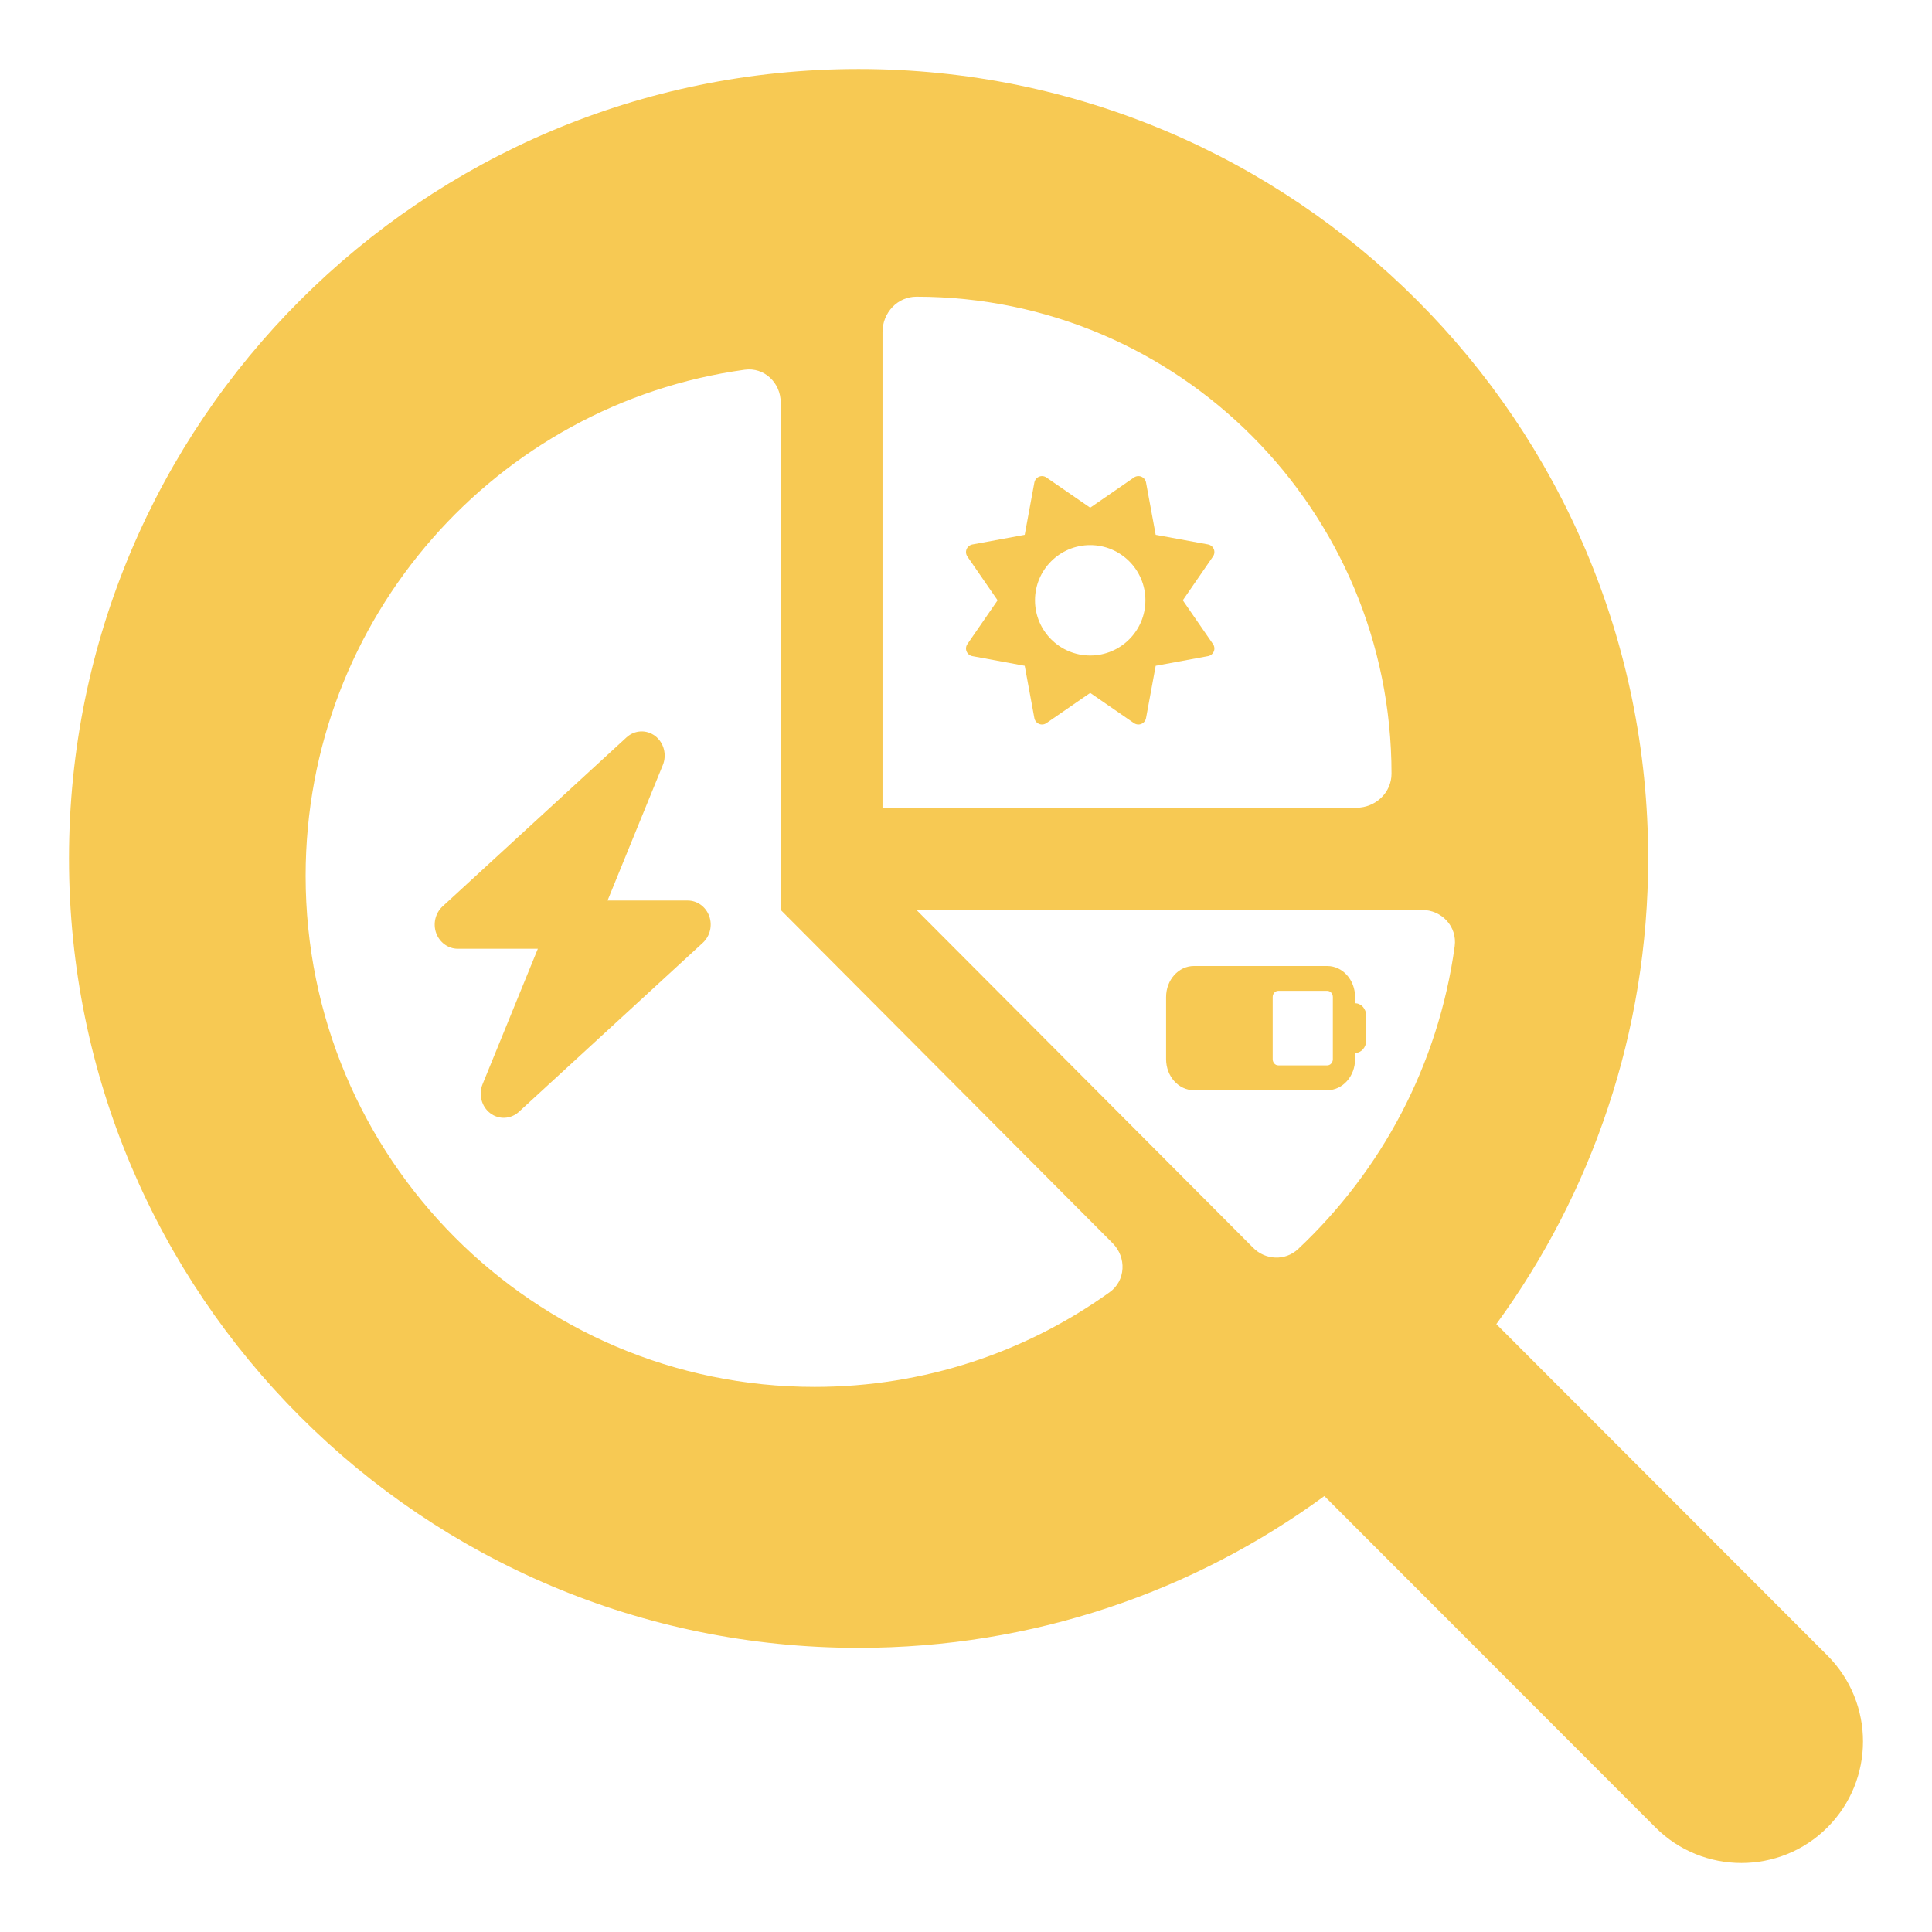
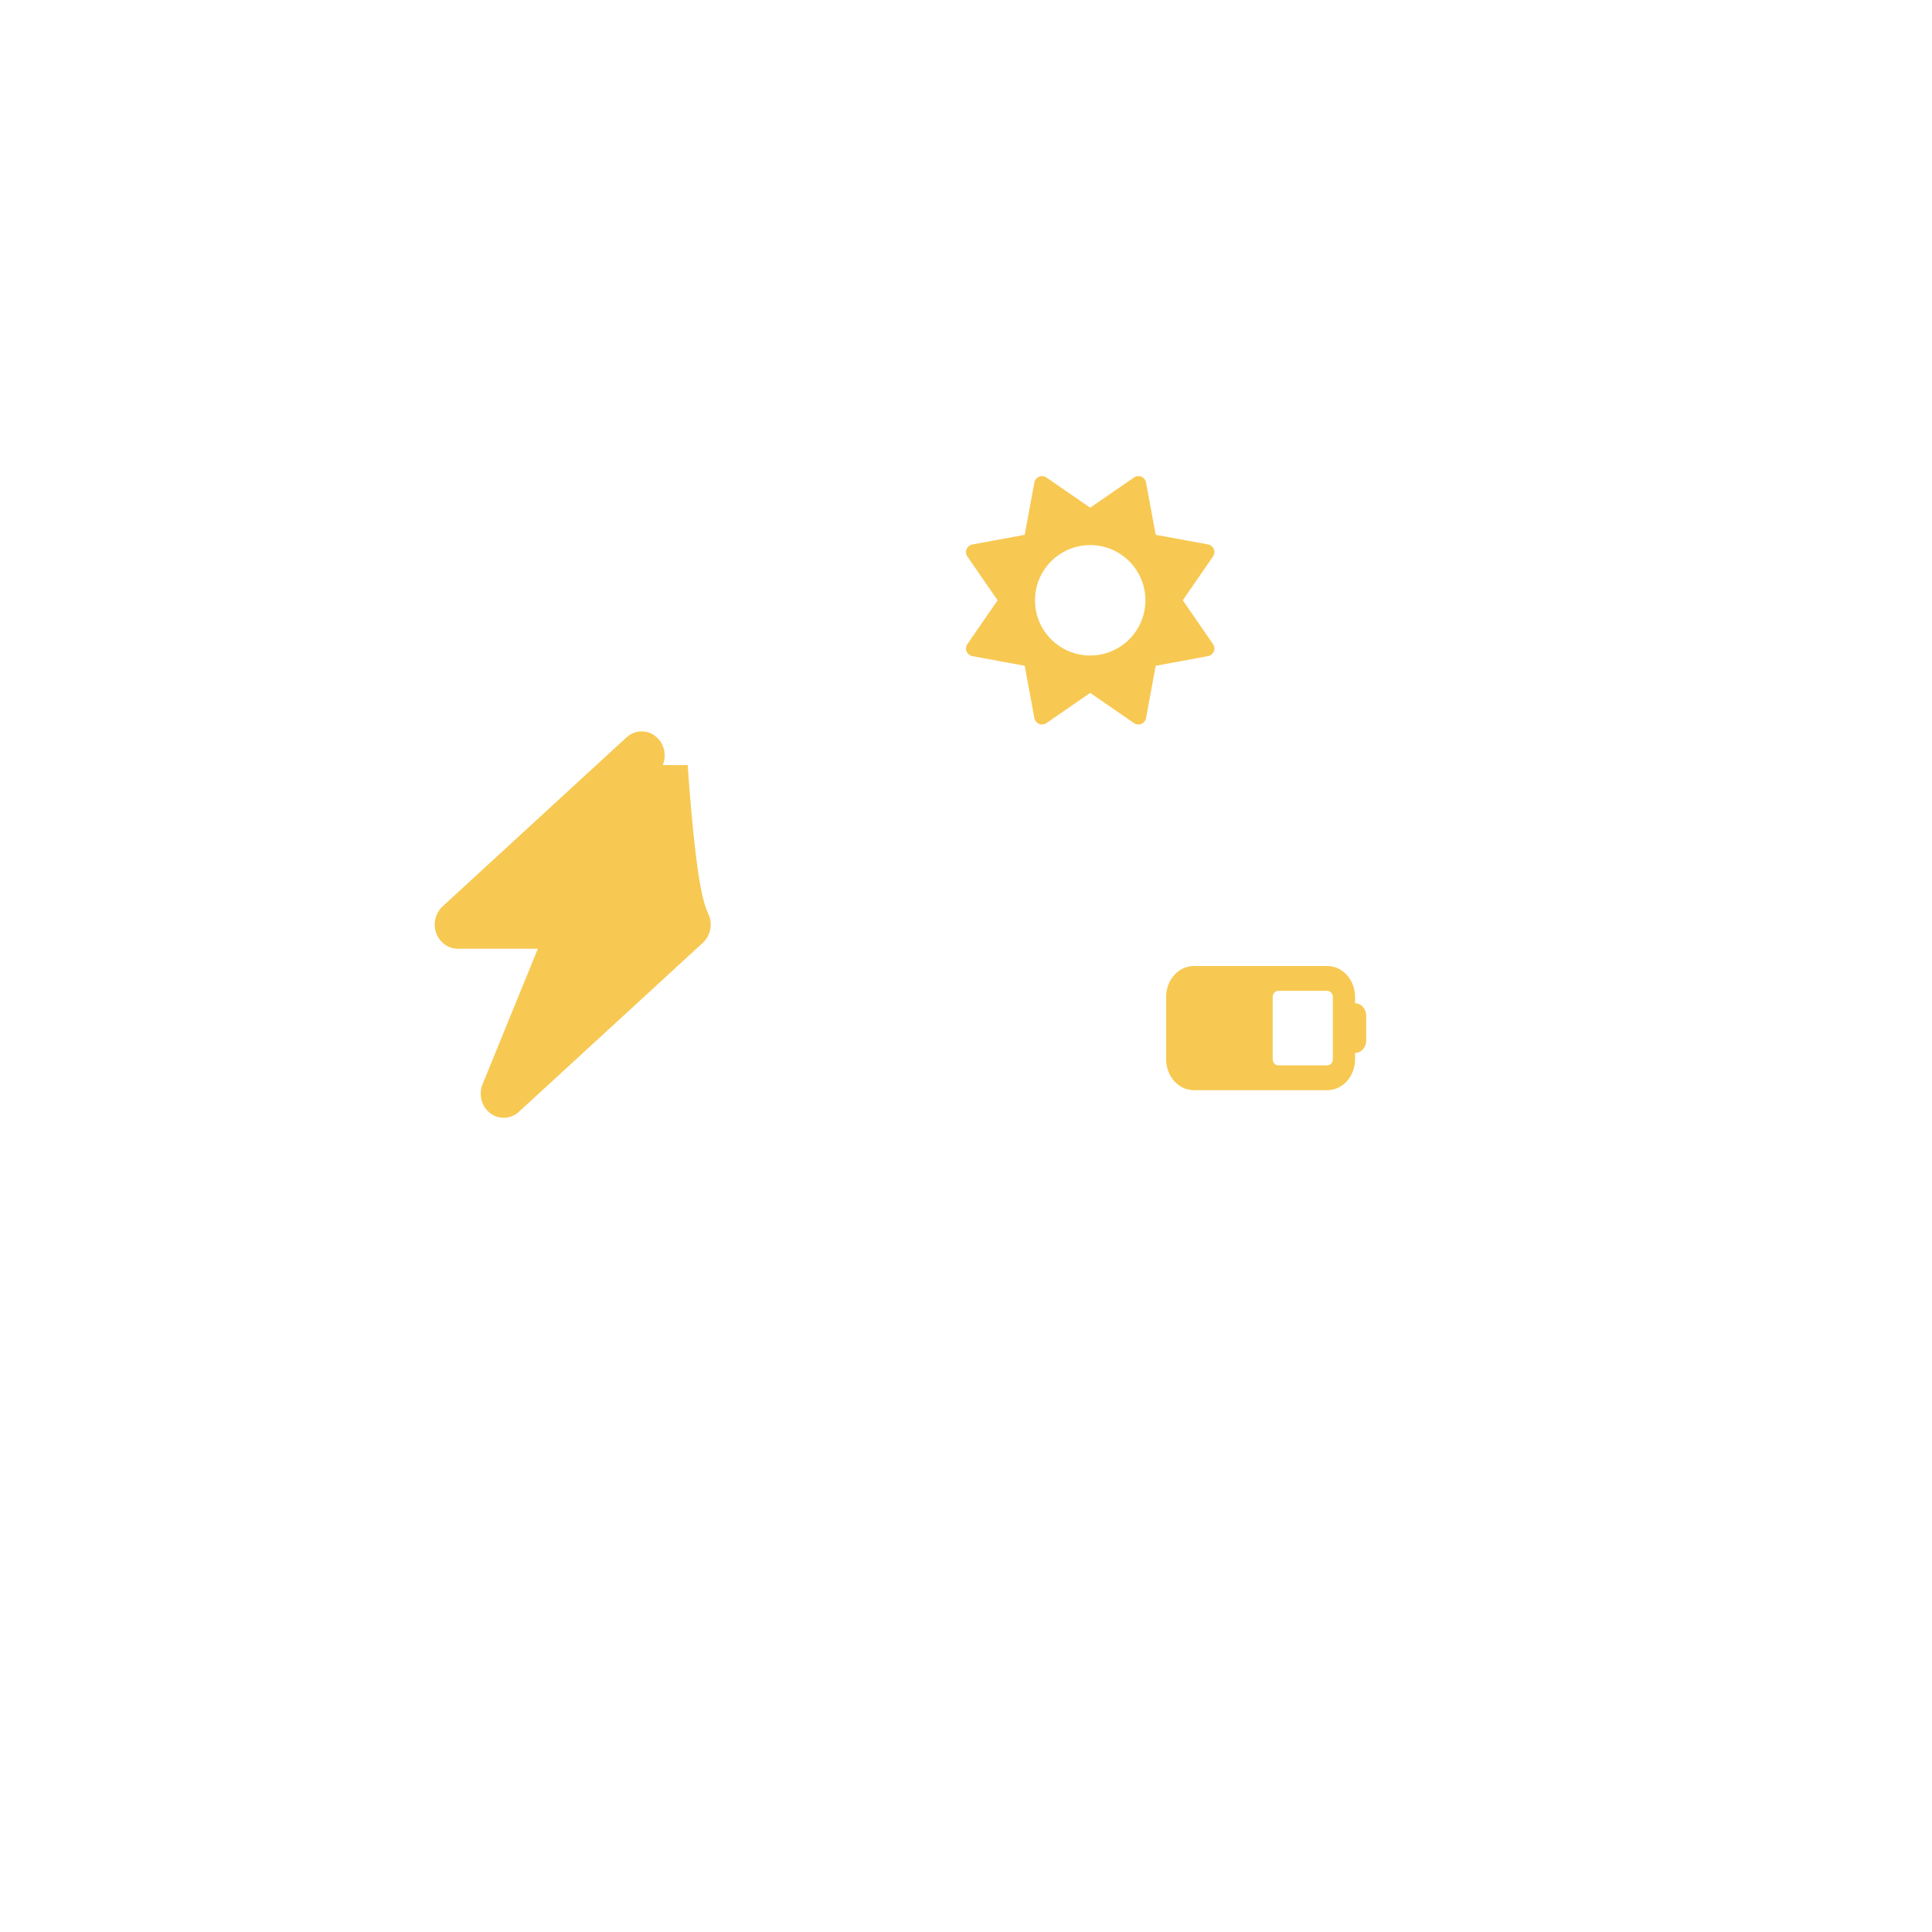
<svg xmlns="http://www.w3.org/2000/svg" width="280" height="280" viewBox="0 0 280 280" fill="none">
  <path fill-rule="evenodd" clip-rule="evenodd" d="M166.092 69.924C166.021 69.551 165.768 69.235 165.417 69.087C165.065 68.939 164.665 68.981 164.348 69.199L158 73.579L151.652 69.199C151.335 68.981 150.935 68.939 150.583 69.087C150.232 69.235 149.979 69.551 149.908 69.924L148.509 77.509L140.924 78.908C140.551 78.978 140.235 79.232 140.087 79.583C139.939 79.935 139.982 80.335 140.199 80.652L144.579 87L140.199 93.348C139.982 93.665 139.939 94.065 140.087 94.417C140.235 94.768 140.551 95.022 140.924 95.092L148.509 96.491L149.908 104.076C149.979 104.449 150.232 104.765 150.583 104.913C150.935 105.061 151.335 105.018 151.652 104.801L158 100.421L164.348 104.801C164.665 105.018 165.065 105.061 165.417 104.913C165.768 104.765 166.021 104.449 166.092 104.076L167.491 96.491L175.076 95.092C175.449 95.022 175.765 94.768 175.913 94.417C176.061 94.065 176.018 93.665 175.801 93.348L171.421 87L175.801 80.645C176.018 80.328 176.061 79.928 175.913 79.576C175.765 79.225 175.449 78.972 175.076 78.901L167.491 77.509L166.092 69.924ZM166 87C166 91.418 162.418 95 158 95C153.582 95 150 91.418 150 87C150 82.582 153.582 79 158 79C162.418 79 166 82.582 166 87Z" fill="#F7C953" />
-   <path d="M94.956 106.668C96.216 107.631 96.674 109.381 96.06 110.879L88.051 130.511H99.663C101.059 130.511 102.298 131.419 102.787 132.775C103.277 134.131 102.902 135.673 101.861 136.636L75.2 161.135C74.023 162.207 72.304 162.294 71.044 161.332C69.784 160.369 69.326 158.619 69.94 157.121L77.949 137.5H66.337C64.952 137.5 63.702 136.581 63.213 135.225C62.723 133.869 63.098 132.327 64.139 131.364L90.8 106.865C91.977 105.793 93.696 105.706 94.956 106.668Z" fill="#F7C953" />
+   <path d="M94.956 106.668C96.216 107.631 96.674 109.381 96.06 110.879H99.663C101.059 130.511 102.298 131.419 102.787 132.775C103.277 134.131 102.902 135.673 101.861 136.636L75.2 161.135C74.023 162.207 72.304 162.294 71.044 161.332C69.784 160.369 69.326 158.619 69.94 157.121L77.949 137.5H66.337C64.952 137.5 63.702 136.581 63.213 135.225C62.723 133.869 63.098 132.327 64.139 131.364L90.8 106.865C91.977 105.793 93.696 105.706 94.956 106.668Z" fill="#F7C953" />
  <path fill-rule="evenodd" clip-rule="evenodd" d="M173.028 140C170.802 140 169 142.014 169 144.5V153.5C169 155.986 170.802 158 173.028 158H192.361C194.586 158 196.389 155.986 196.389 153.5V152.6C197.28 152.6 198 151.796 198 150.8V147.2C198 146.204 197.28 145.4 196.389 145.4V144.5C196.389 142.014 194.586 140 192.361 140H173.028ZM192.361 143.6C192.804 143.6 193.167 144.005 193.167 144.5V153.5C193.167 153.995 192.804 154.4 192.361 154.4H185.253C184.81 154.4 184.448 153.995 184.448 153.5V144.5C184.448 144.005 184.81 143.6 185.253 143.6H192.361Z" fill="#F7C953" />
-   <path fill-rule="evenodd" clip-rule="evenodd" d="M216.859 191.901C230.668 172.98 238.865 149.658 238.865 124.41C238.865 61.21 187.646 10 124.433 10C61.22 10 10 61.21 10 124.41C10 187.611 61.22 238.821 124.433 238.821C149.685 238.821 173.012 230.68 191.937 216.819L239.92 264.843C246.797 271.719 257.965 271.719 264.842 264.843C271.719 257.968 271.719 246.802 264.842 239.926L216.859 191.901ZM127.9 117.063V48.123C127.9 45.345 130.051 43 132.818 43C170.839 43 201.669 73.952 201.669 112.125C201.669 114.902 199.333 117.063 196.566 117.063H127.9ZM44.295 126.938C44.295 89.505 71.989 58.522 107.921 53.585C110.748 53.184 113.146 55.467 113.146 58.337V131.875L161.249 180.17C163.309 182.238 163.155 185.632 160.788 187.298C148.739 195.939 133.986 201 118.064 201C77.337 201 44.295 167.857 44.295 126.938ZM206.095 131.875C208.954 131.875 211.197 134.282 210.828 137.121C208.462 154.372 200.193 169.709 188.114 181.034C186.269 182.762 183.38 182.639 181.597 180.818L132.818 131.875H206.095Z" fill="#F7C953" />
</svg>